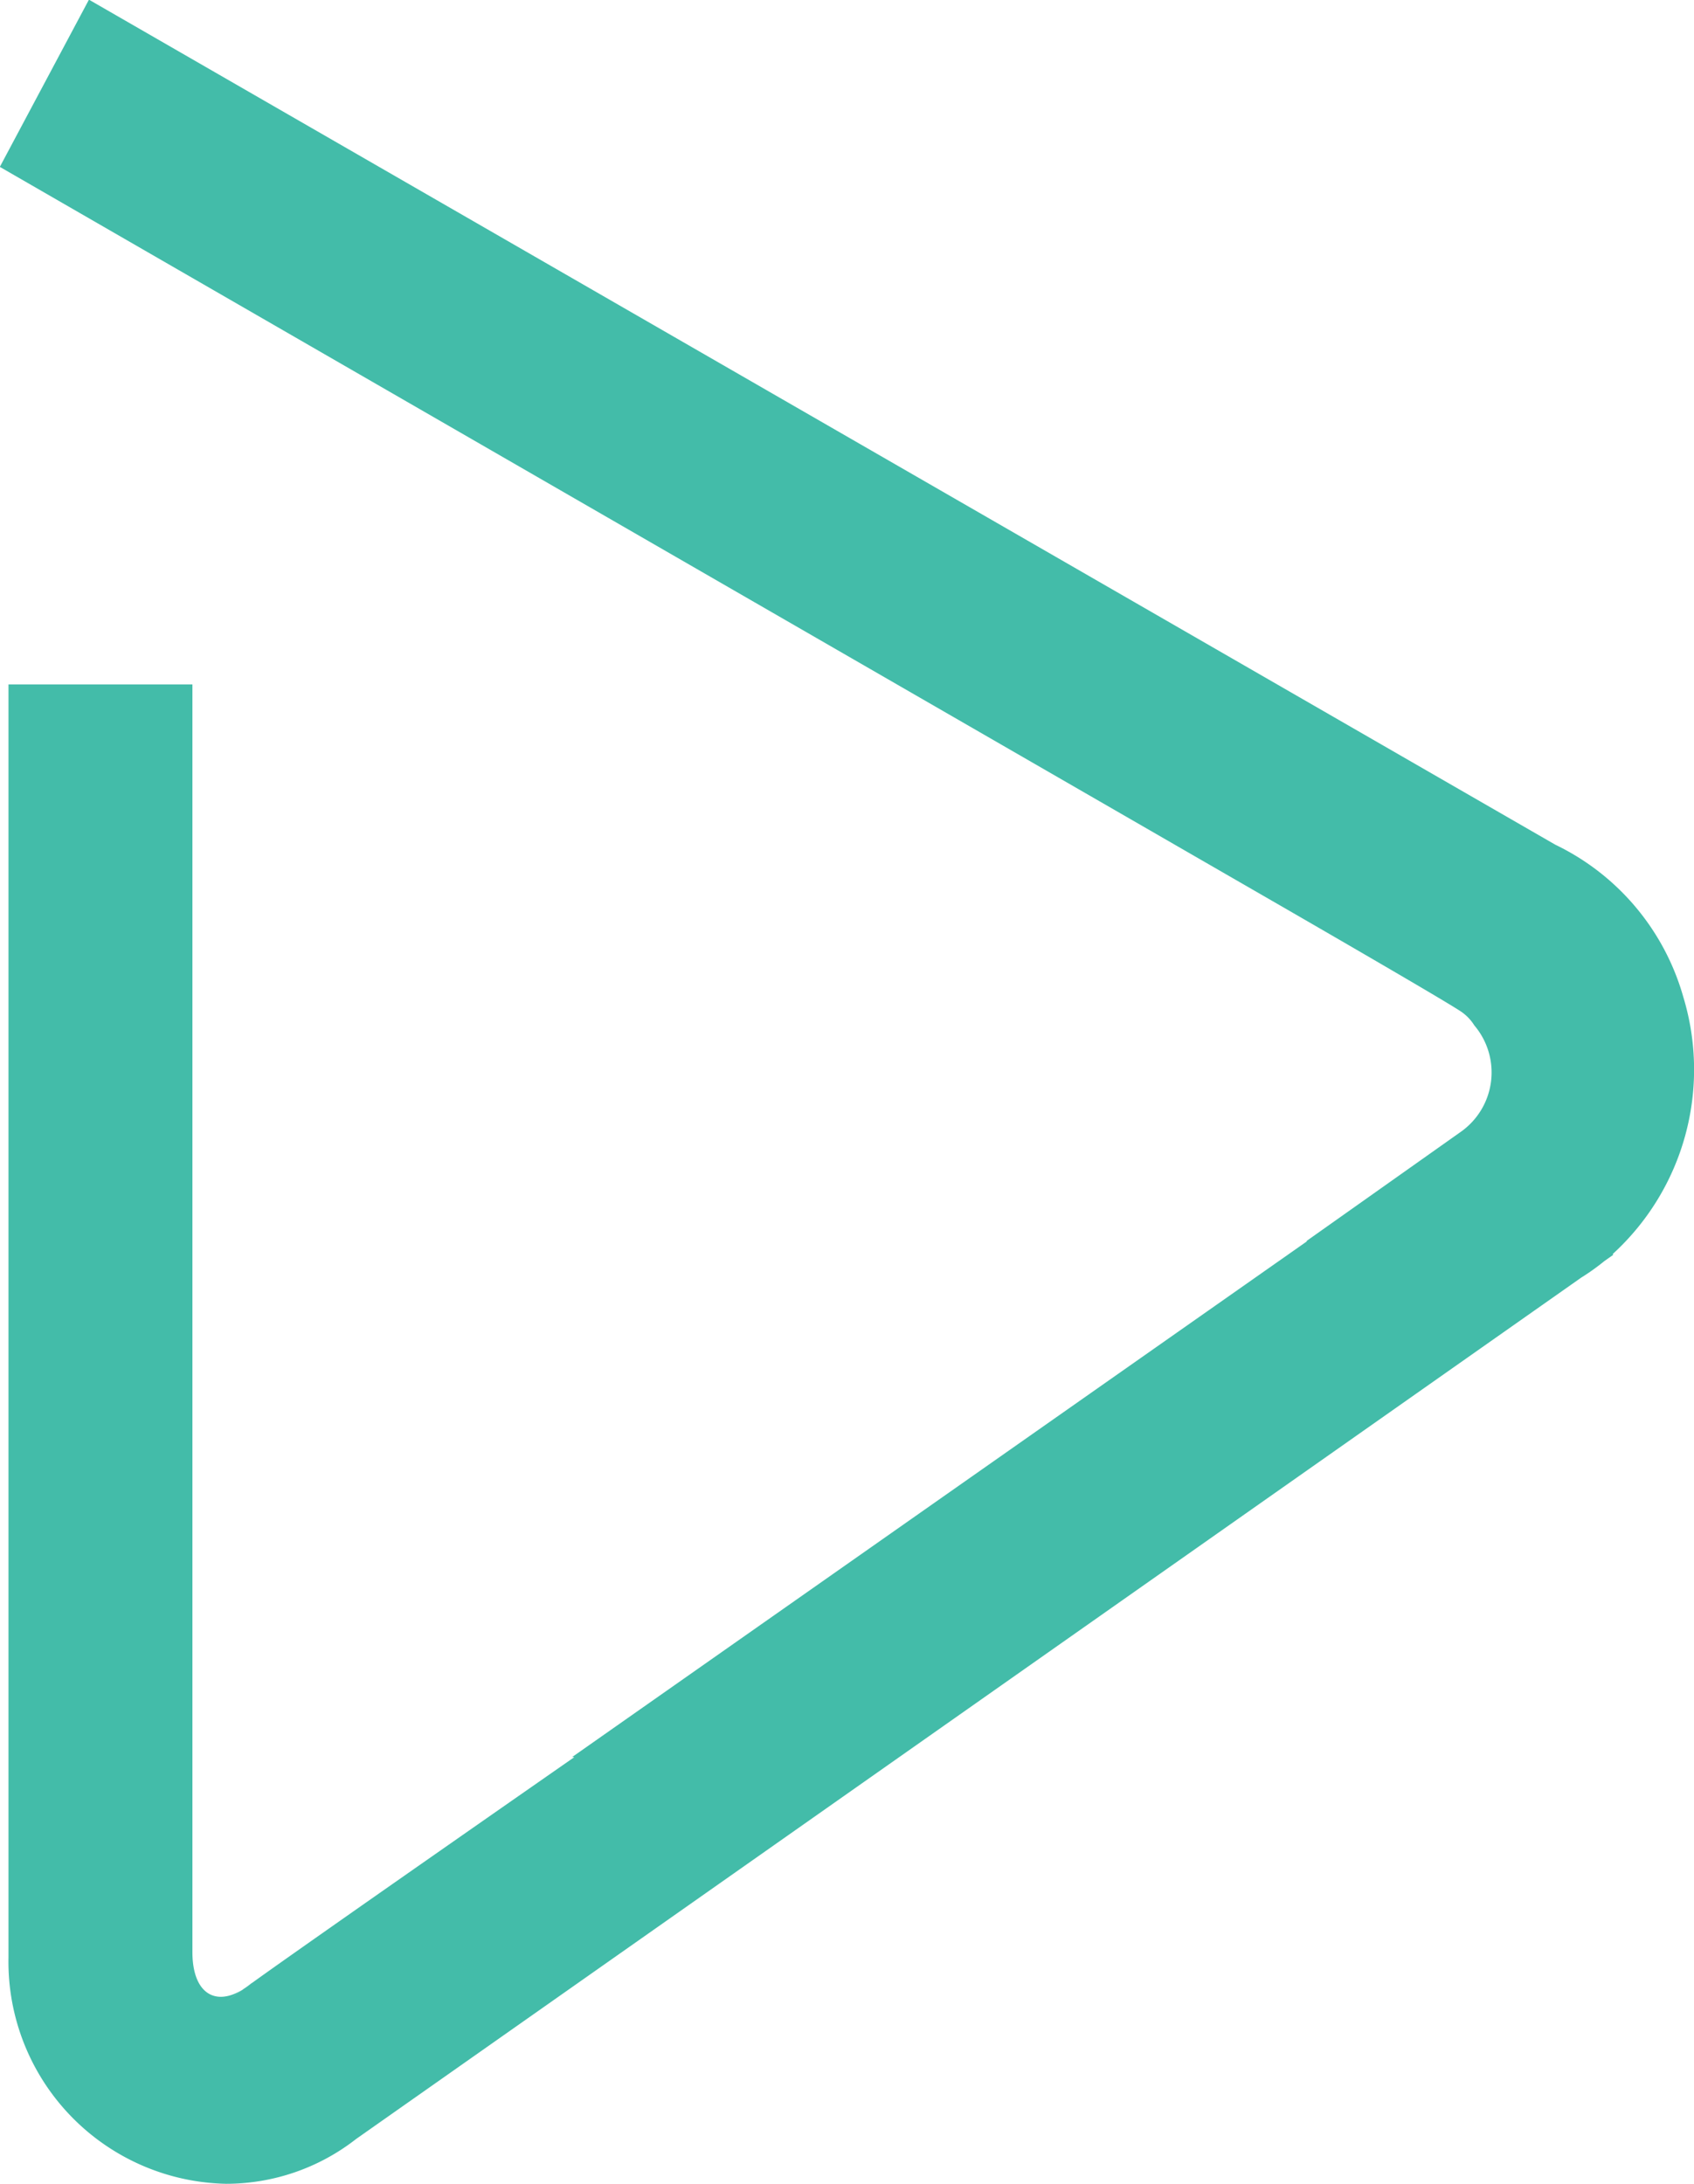
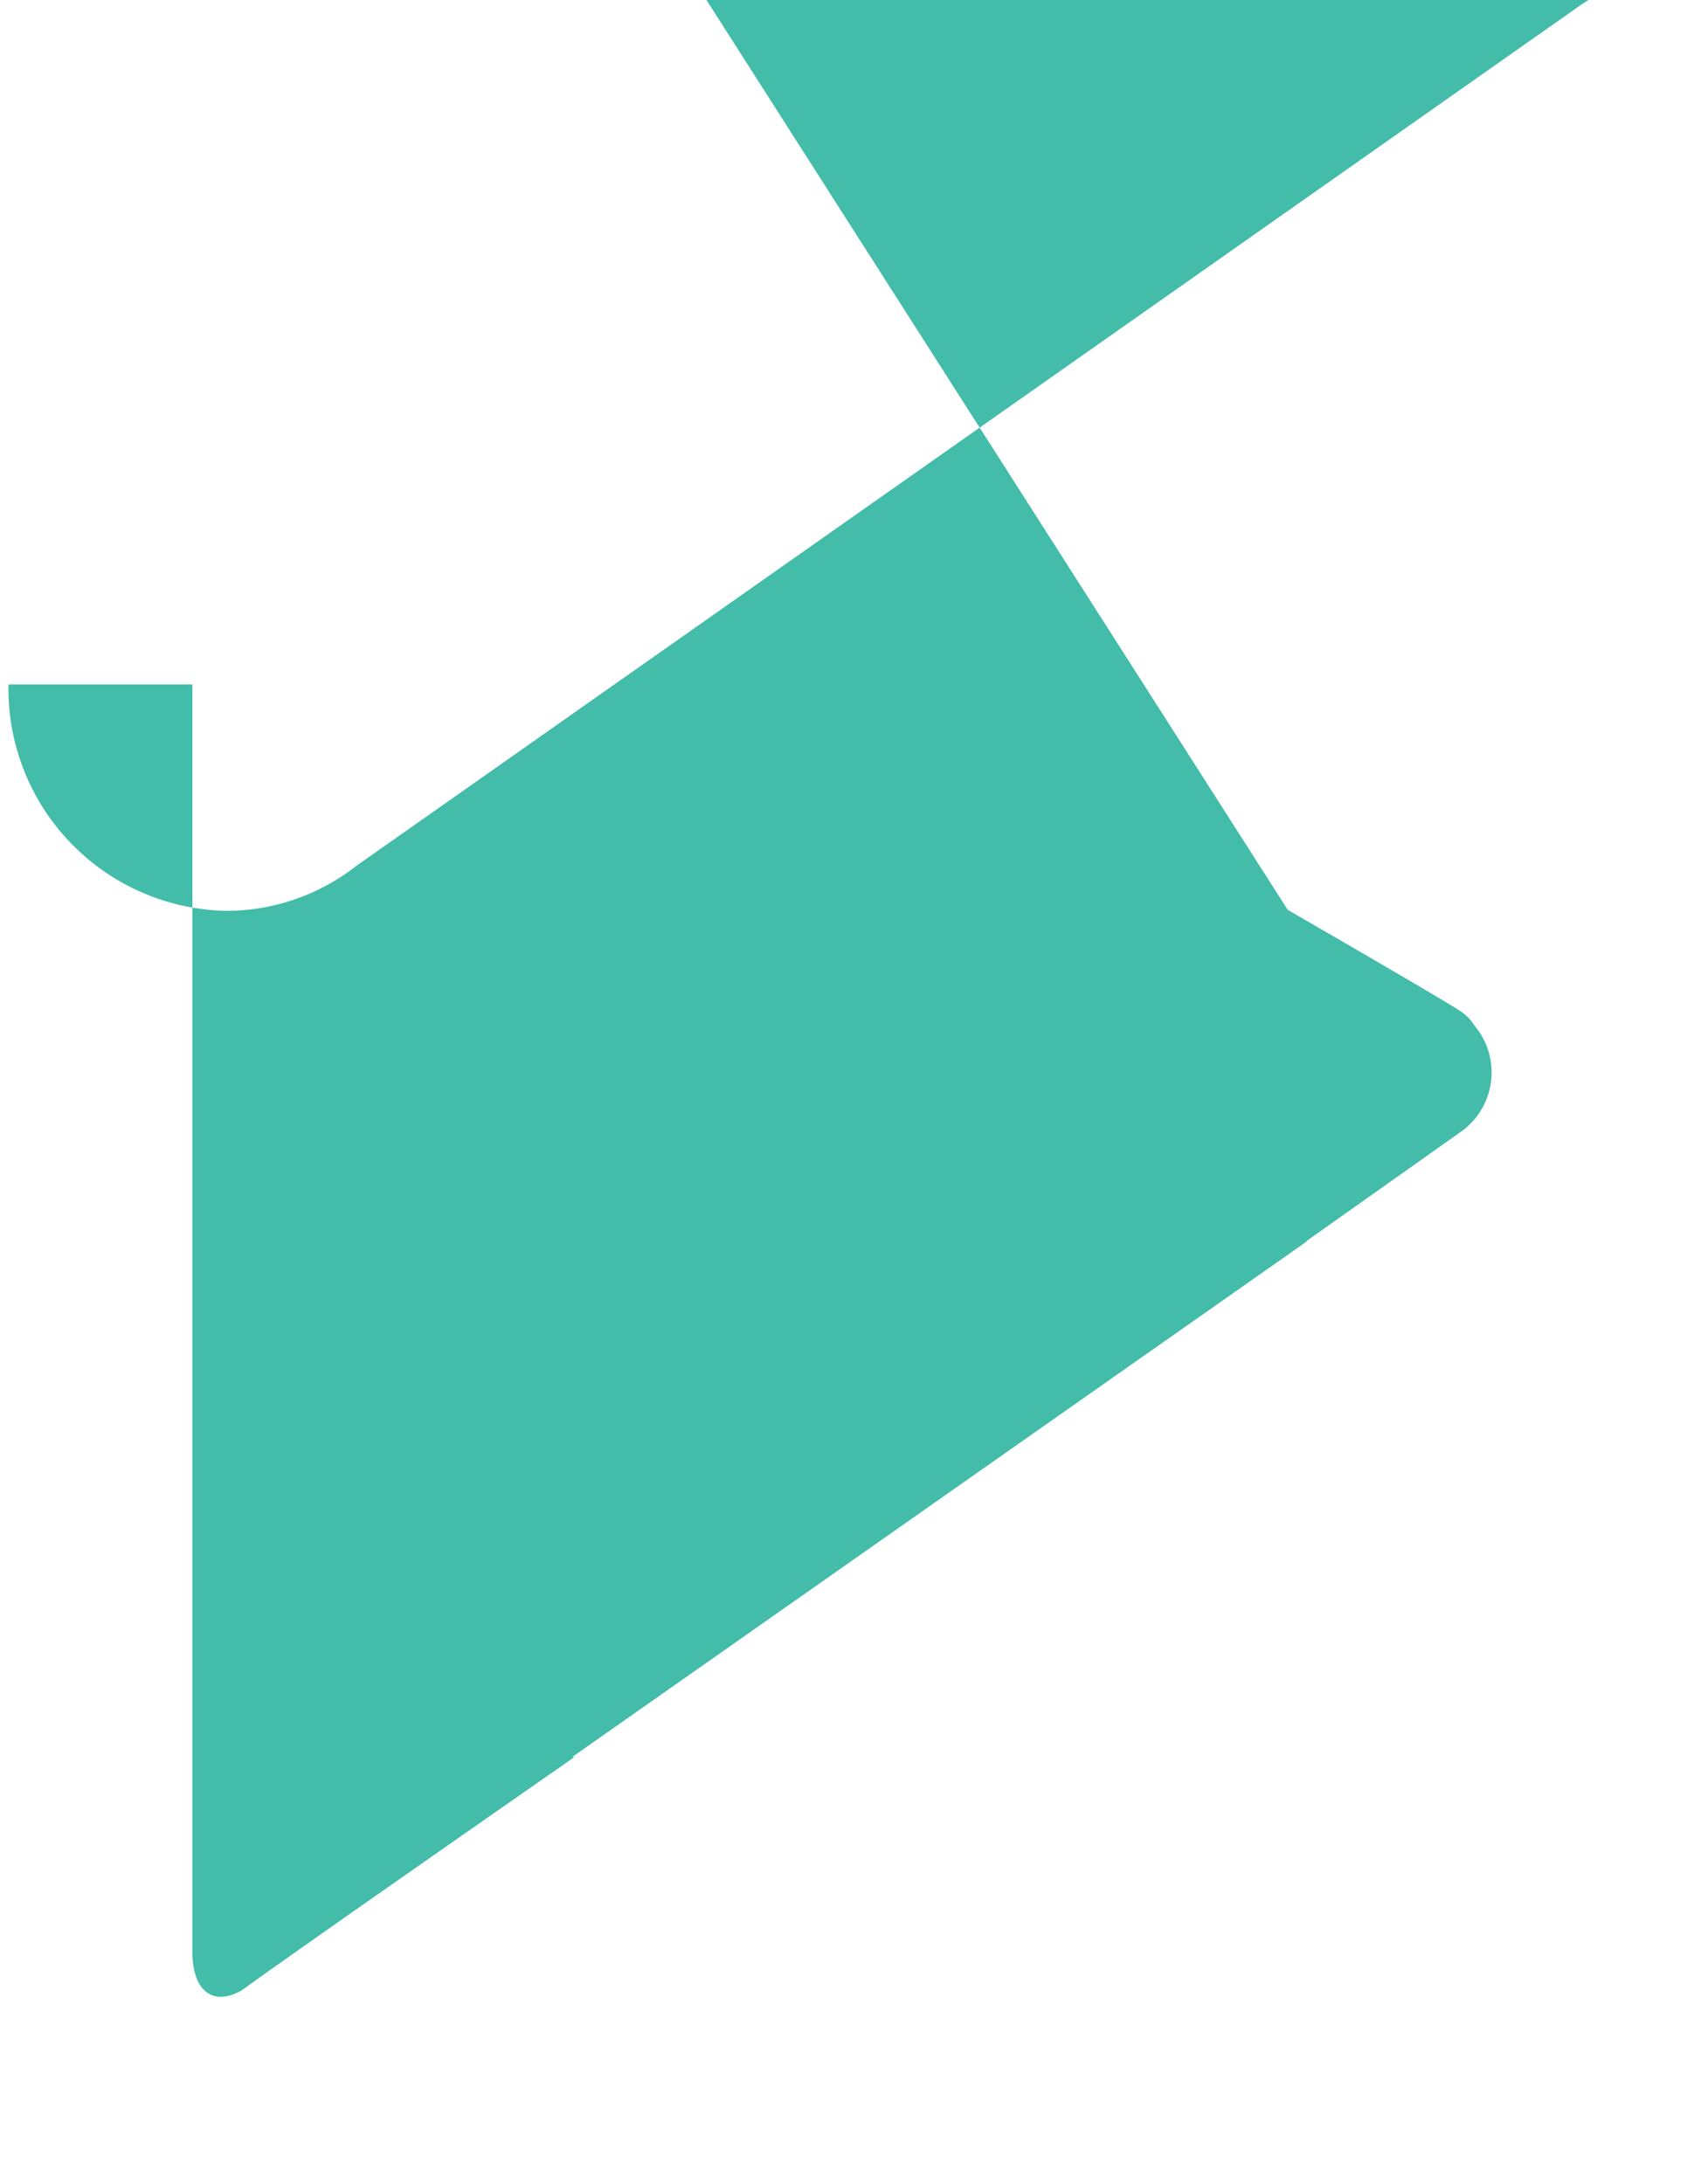
<svg xmlns="http://www.w3.org/2000/svg" width="51.141" height="65.925" viewBox="0 0 51.141 65.925">
-   <path id="Path_23" data-name="Path 23" d="M203.568,158.446l.011.011L181.4,174.023l.061.006s-7.973,5.55-9.707,6.8-.005,0-.005,0c-1,.837-1.816.427-1.816-.915V141.645H164.38v38.428a6.707,6.707,0,0,0,6.57,6.835,6.375,6.375,0,0,0,3.929-1.356l36.981-26a6.73,6.73,0,0,0,.7-.5l.267-.188-.016-.024a7.541,7.541,0,0,0,2.132-7.757,7.312,7.312,0,0,0-3.865-4.6l-44.269-25.51-2.69,5.048L203,148.45h0c2.533,1.464,5.131,2.976,5.281,3.106a1.375,1.375,0,0,1,.352.382,2.194,2.194,0,0,1-.421,3.222Z" transform="translate(-164.124 -120.983)" fill="#43bca9" fill-rule="evenodd" />
+   <path id="Path_23" data-name="Path 23" d="M203.568,158.446l.011.011L181.4,174.023l.061.006s-7.973,5.55-9.707,6.8-.005,0-.005,0c-1,.837-1.816.427-1.816-.915V141.645H164.38a6.707,6.707,0,0,0,6.57,6.835,6.375,6.375,0,0,0,3.929-1.356l36.981-26a6.73,6.73,0,0,0,.7-.5l.267-.188-.016-.024a7.541,7.541,0,0,0,2.132-7.757,7.312,7.312,0,0,0-3.865-4.6l-44.269-25.51-2.69,5.048L203,148.45h0c2.533,1.464,5.131,2.976,5.281,3.106a1.375,1.375,0,0,1,.352.382,2.194,2.194,0,0,1-.421,3.222Z" transform="translate(-164.124 -120.983)" fill="#43bca9" fill-rule="evenodd" />
</svg>